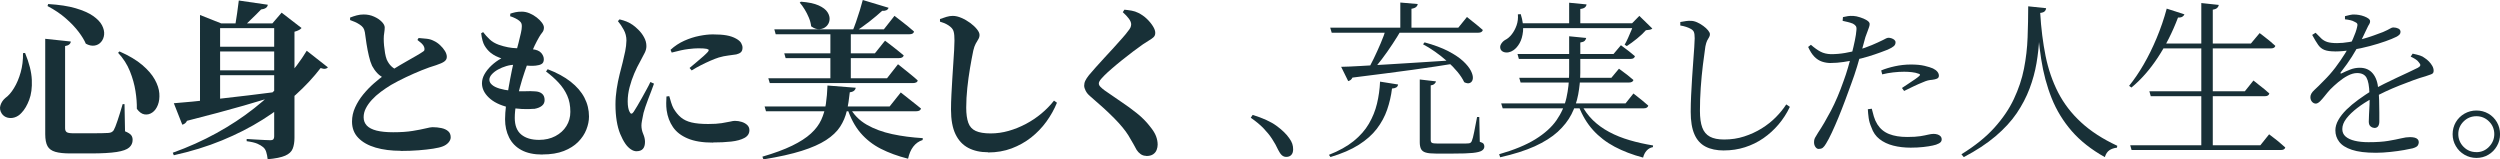
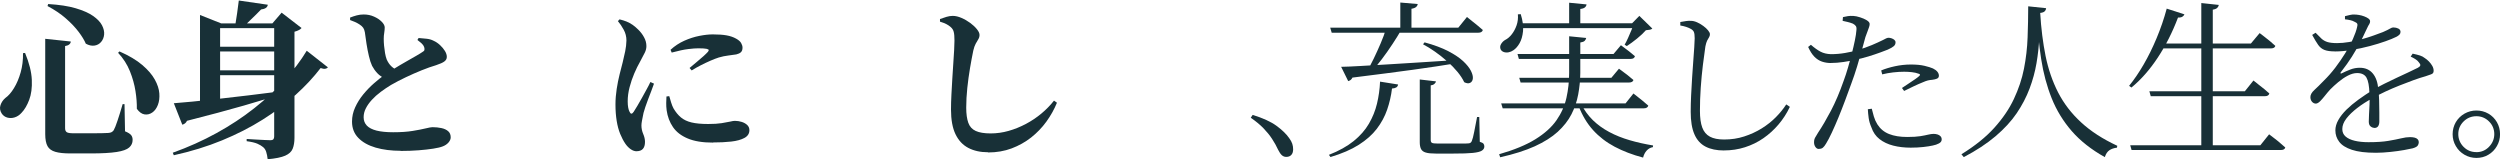
<svg xmlns="http://www.w3.org/2000/svg" id="Layer_2" data-name="Layer 2" viewBox="0 0 533.49 34.02">
  <defs>
    <style>      .cls-1 {        fill: #183037;      }    </style>
  </defs>
  <g id="Layer_1-2" data-name="Layer 1">
    <g>
      <path class="cls-1" d="M4.92,11.34l.43-.04c.89,2.16,1.37,4.07,1.44,5.74.07,1.67-.11,3.09-.56,4.27-.45,1.18-.99,2.1-1.64,2.77-.43.48-.92.8-1.46.97-.54.17-1.06.18-1.57.04-.5-.14-.9-.43-1.19-.86C0,23.65-.1,23.06.1,22.46c.19-.6.54-1.12,1.04-1.55.65-.46,1.27-1.16,1.85-2.12.59-.96,1.06-2.08,1.42-3.35s.53-2.64.5-4.1ZM9.64,8.28l5.47.58c-.02.24-.13.44-.32.61-.19.17-.49.29-.9.36v17.53c0,.41.12.69.36.85.24.16.73.23,1.48.23h4.03c.74,0,1.41,0,2-.02.59-.01,1.04-.03,1.35-.05.29-.02.52-.08.68-.16.17-.08.32-.22.47-.41.22-.38.49-1.08.83-2.09.34-1.01.7-2.17,1.08-3.49h.4l.11,5.8c.65.26,1.08.54,1.3.81.22.28.32.62.32,1.03,0,.65-.25,1.19-.74,1.62-.49.43-1.38.75-2.66.95-1.28.2-3.13.31-5.53.31h-4.36c-1.34,0-2.41-.11-3.2-.34s-1.35-.63-1.67-1.21c-.32-.58-.49-1.43-.49-2.56V8.28ZM10.28.86c2.35.14,4.31.44,5.87.9,1.56.46,2.79,1,3.71,1.64.91.64,1.55,1.3,1.91,2,.36.7.51,1.36.45,1.98-.06.62-.28,1.15-.65,1.58-.37.43-.85.69-1.42.77-.58.08-1.19-.05-1.84-.41-.31-.74-.82-1.58-1.53-2.52-.71-.94-1.61-1.89-2.72-2.86-1.1-.97-2.41-1.85-3.92-2.65l.14-.43ZM25.51,10.98c2.02.89,3.63,1.85,4.84,2.88s2.11,2.07,2.68,3.11c.58,1.04.9,2.03.97,2.95.07.92-.03,1.75-.31,2.47-.28.72-.67,1.26-1.19,1.62-.52.36-1.07.49-1.66.4s-1.13-.49-1.64-1.19c.02-1.13-.07-2.39-.29-3.78s-.61-2.81-1.19-4.25c-.58-1.44-1.42-2.75-2.52-3.92l.29-.29Z" />
      <path class="cls-1" d="M65.47,10.84l4.5,3.53c-.14.17-.34.27-.58.31s-.56-.02-.97-.16c-1.49,1.94-3.26,3.85-5.33,5.72s-4.41,3.64-7.04,5.29c-2.63,1.66-5.52,3.13-8.68,4.43-3.16,1.3-6.58,2.35-10.28,3.17l-.22-.54c3.29-1.18,6.4-2.57,9.32-4.18,2.93-1.61,5.62-3.38,8.06-5.31,2.45-1.93,4.61-3.94,6.5-6.03s3.45-4.16,4.7-6.23ZM37.1,22.03c.98-.07,2.28-.19,3.89-.34,1.61-.16,3.44-.35,5.51-.58,2.06-.23,4.27-.49,6.62-.77,2.35-.29,4.75-.59,7.2-.9l.07.54c-2.26.74-5.05,1.6-8.39,2.56s-7.37,2.04-12.1,3.24c-.1.22-.23.4-.41.54-.18.14-.38.24-.59.29l-1.8-4.57ZM42.68,5v-1.8l4.54,1.8h13.18v1.01h-13.43v15.37c0,.14-.17.32-.52.54-.35.22-.8.41-1.37.59-.56.18-1.15.27-1.75.27h-.65V5ZM45.38,9.97h15.77v1.01h-15.77v-1.01ZM45.42,15.01h15.77v1.04h-15.77v-1.04ZM50.96.11l6.19.9c-.05.31-.2.55-.45.7-.25.16-.58.26-.99.31-.29.31-.64.67-1.06,1.08-.42.41-.84.82-1.26,1.22s-.79.77-1.1,1.08h-2.09c.12-.7.25-1.55.4-2.57.14-1.02.26-1.93.36-2.72ZM58.52,5h-.4l1.98-2.3,4.25,3.28c-.12.14-.31.29-.56.43-.25.14-.57.26-.95.36v22.64c0,.91-.13,1.69-.38,2.32-.25.64-.79,1.13-1.6,1.49-.82.36-2.06.61-3.74.76-.07-.6-.17-1.12-.31-1.55-.13-.43-.35-.78-.67-1.04-.31-.26-.71-.5-1.21-.72s-1.25-.4-2.29-.54v-.47c.86.05,1.6.09,2.2.13s1.17.07,1.71.09c.54.02.92.04,1.13.04.33,0,.56-.07.67-.22.11-.14.16-.34.16-.58V5Z" />
      <path class="cls-1" d="M82.27,16.78c-.7-.28-1.28-.66-1.73-1.14-.46-.48-.83-1.01-1.14-1.59-.26-.56-.49-1.26-.68-2.1-.2-.84-.37-1.71-.51-2.62s-.26-1.73-.35-2.45c-.07-.4-.19-.71-.35-.95-.16-.23-.42-.47-.77-.7-.28-.19-.6-.36-.96-.53-.36-.16-.72-.3-1.07-.42v-.53c.47-.19.94-.34,1.42-.47.48-.13.97-.19,1.49-.19.79,0,1.53.15,2.21.46.68.3,1.22.67,1.64,1.1.42.43.63.83.63,1.21,0,.35-.04.72-.1,1.12-.07.4-.11.83-.11,1.29s.02.93.07,1.47c.05.54.12,1.07.21,1.59.09.52.21.97.35,1.35.26.58.58,1.07.98,1.45.4.38.88.69,1.43.93l-2.66,1.71ZM85.52,32.18c-2.01,0-3.79-.23-5.36-.68-1.56-.46-2.79-1.14-3.69-2.07-.9-.92-1.35-2.08-1.35-3.48,0-1.05.22-2.07.67-3.04.44-.98,1.02-1.9,1.73-2.77.71-.86,1.46-1.64,2.26-2.34.79-.7,1.54-1.29,2.24-1.79.65-.44,1.39-.92,2.2-1.42.82-.5,1.63-.99,2.45-1.45.82-.47,1.54-.88,2.17-1.24.63-.36,1.07-.64,1.33-.82.23-.12.37-.26.4-.42.04-.16.02-.36-.05-.59-.12-.33-.32-.61-.6-.86-.28-.24-.56-.47-.84-.68l.25-.42c.61.05,1.18.1,1.73.16s1.04.2,1.49.44c.47.21.92.51,1.35.91s.78.82,1.05,1.26.4.86.4,1.26-.18.72-.53.98-.95.52-1.79.8c-.89.26-1.9.61-3.03,1.07s-2.26.95-3.39,1.49c-1.13.54-2.19,1.08-3.17,1.65-.77.47-1.5.96-2.21,1.49s-1.32,1.08-1.87,1.68c-.55.6-.98,1.2-1.29,1.82-.32.62-.47,1.25-.47,1.91,0,.7.23,1.29.68,1.77.46.48,1.15.83,2.08,1.07.93.23,2.11.35,3.54.35,1.61,0,2.99-.09,4.15-.28s2.08-.37,2.78-.54c.7-.17,1.18-.26,1.44-.26.68,0,1.32.06,1.92.19.61.13,1.09.35,1.45.67.36.31.54.75.54,1.31,0,.37-.16.74-.47,1.1-.32.36-.72.63-1.21.82-.47.19-1.15.35-2.05.49-.9.14-1.94.26-3.12.35-1.18.09-2.46.14-3.83.14Z" />
-       <path class="cls-1" d="M113.94,23.22c-.7.07-1.55.08-2.55.04-1-.05-1.98-.17-2.94-.38-1.8-.44-3.18-1.13-4.15-2.07-.97-.93-1.45-1.95-1.45-3.04,0-.65.18-1.3.54-1.94.36-.64.85-1.25,1.47-1.84.62-.58,1.32-1.1,2.12-1.54-.4-.14-.78-.3-1.14-.47-.36-.17-.74-.41-1.14-.72-.51-.42-.94-.93-1.29-1.52-.35-.59-.59-1.48-.73-2.64l.42-.25c.42.56.89,1.08,1.4,1.56.51.48,1.16.86,1.93,1.14,1.35.47,2.63.71,3.83.74,1.2.02,2.3.09,3.31.21.91.09,1.55.36,1.92.79s.56.88.56,1.35c0,.49-.16.83-.47,1.01-.32.19-.73.3-1.24.35-.4.05-.86.06-1.4.03-.54-.02-1.07-.06-1.59-.12-.53-.06-1.02-.09-1.49-.09-.58,0-1.19.09-1.82.28-.63.19-1.22.43-1.77.74-.55.3-.99.65-1.33,1.03s-.51.76-.51,1.14c0,.4.19.76.56,1.08.37.33.9.59,1.59.8.69.21,1.49.36,2.4.46,1.07.12,2.06.16,2.97.12.91-.04,1.65-.03,2.21.02.63.02,1.13.19,1.5.49.37.3.56.76.56,1.37,0,.51-.2.93-.6,1.24-.4.32-.96.53-1.68.65ZM115.76,32.98c-1.82,0-3.32-.32-4.5-.96-1.18-.64-2.05-1.53-2.62-2.68-.57-1.14-.86-2.44-.86-3.88,0-.84.07-1.85.21-3.03.14-1.18.32-2.42.54-3.71s.46-2.53.7-3.71c.25-1.18.46-2.16.65-2.96.3-1.1.56-2.06.77-2.89s.38-1.53.51-2.12c.13-.58.19-1.03.19-1.33.02-.42-.05-.74-.23-.96s-.41-.43-.72-.61c-.21-.12-.46-.24-.73-.37-.28-.13-.55-.23-.81-.3l.04-.56c.35-.12.72-.21,1.1-.3s.85-.12,1.38-.12,1.08.12,1.63.35c.55.23,1.06.53,1.52.89.47.36.84.74,1.12,1.12.28.39.42.73.42,1.03,0,.42-.12.77-.35,1.05s-.46.61-.67.98c-.3.51-.62,1.12-.96,1.82-.34.7-.73,1.64-1.17,2.83-.28.79-.6,1.71-.96,2.76-.36,1.05-.7,2.15-1.01,3.31-.32,1.16-.58,2.3-.79,3.43s-.31,2.16-.31,3.1c0,1.61.46,2.79,1.38,3.55.92.76,2.19,1.14,3.8,1.14,1.31,0,2.47-.27,3.48-.8,1.02-.54,1.8-1.25,2.36-2.15.56-.9.84-1.91.84-3.03,0-1.33-.22-2.49-.67-3.48-.44-.99-1.06-1.91-1.84-2.75-.78-.84-1.67-1.63-2.68-2.38l.35-.49c1.96.75,3.59,1.63,4.9,2.66s2.29,2.16,2.94,3.41c.65,1.25.98,2.6.98,4.04,0,.89-.19,1.81-.56,2.76-.37.96-.96,1.84-1.75,2.64-.79.8-1.81,1.45-3.06,1.94-1.25.49-2.77.74-4.57.74Z" />
      <path class="cls-1" d="M135.85,32.28c-.42,0-.84-.15-1.26-.44-.42-.29-.79-.67-1.12-1.14-.42-.61-.79-1.31-1.12-2.12-.33-.8-.58-1.73-.75-2.78-.17-1.05-.26-2.22-.26-3.5,0-1.1.09-2.2.26-3.31s.38-2.16.63-3.15c.25-.99.46-1.84.65-2.54.21-.84.39-1.63.54-2.38.15-.75.24-1.51.26-2.28,0-.82-.19-1.58-.58-2.29-.38-.71-.8-1.32-1.24-1.84l.35-.38c.58.14,1.08.3,1.5.47.42.18.84.4,1.26.68.35.23.76.58,1.24,1.05.48.47.89,1,1.22,1.61.34.61.51,1.24.51,1.89,0,.49-.12.96-.35,1.42s-.56,1.08-.98,1.87c-.44.77-.86,1.62-1.26,2.56-.4.93-.73,1.91-1,2.94-.27,1.03-.4,2.03-.4,3.01,0,.54.04.99.11,1.35.07.36.16.65.28.86.23.54.53.55.88.03.21-.33.47-.75.79-1.28.31-.52.64-1.1.98-1.71s.67-1.22,1-1.82c.33-.59.59-1.11.8-1.56l.77.35c-.16.47-.36.99-.58,1.58s-.45,1.17-.68,1.77c-.23.59-.43,1.14-.59,1.64-.16.5-.29.92-.38,1.24-.14.7-.25,1.25-.33,1.66s-.12.75-.12,1.03c0,.63.13,1.24.38,1.82s.38,1.14.38,1.68c0,1.33-.59,2-1.79,2ZM152.13,30.43c-2.19,0-3.98-.29-5.37-.88-1.39-.58-2.44-1.39-3.15-2.43s-1.16-2.23-1.35-3.59c-.07-.54-.1-1.06-.09-1.56.01-.5.03-.96.05-1.38l.6-.07c.12.42.25.88.4,1.36.15.49.32.91.51,1.26.47.79.99,1.43,1.58,1.92s1.34.85,2.26,1.07,2.11.33,3.55.33c1.17,0,2.13-.06,2.89-.18.76-.12,1.36-.23,1.8-.33.44-.11.78-.16,1.02-.16.51,0,1,.08,1.47.23.47.15.85.37,1.16.66.3.29.46.66.46,1.1,0,.72-.36,1.28-1.07,1.66s-1.65.64-2.82.77c-1.17.13-2.46.19-3.88.19ZM147.16,14.5c.51-.44,1.03-.88,1.56-1.31.52-.43,1-.84,1.42-1.22s.72-.68.91-.89c.12-.14.18-.27.19-.38s-.14-.21-.46-.28c-.31-.07-.9-.11-1.77-.11-.54,0-1.25.05-2.13.16-.89.1-2.07.36-3.54.75l-.25-.59c.89-.82,1.87-1.46,2.94-1.94s2.14-.82,3.2-1.03,2.02-.32,2.89-.32c1.19,0,2.17.07,2.94.21.77.14,1.45.37,2.03.7.54.3.9.62,1.08.96.19.34.28.66.28.96,0,.44-.12.77-.35.98-.23.21-.56.36-.98.46-.54.09-1.11.17-1.73.24-.62.07-1.29.21-2.01.42-.51.16-1.1.39-1.77.68-.67.29-1.34.61-2.03.96-.69.35-1.35.72-1.98,1.12l-.46-.53Z" />
-       <path class="cls-1" d="M176.59,18.25l6.01.47c-.02.24-.14.45-.34.63-.2.18-.51.29-.92.34-.14,1.42-.35,2.74-.63,3.96-.28,1.22-.76,2.36-1.44,3.4-.68,1.04-1.68,1.99-2.99,2.84-1.31.85-3.04,1.62-5.2,2.3-2.16.68-4.88,1.29-8.17,1.82l-.22-.58c2.54-.74,4.66-1.52,6.34-2.34,1.68-.82,3.02-1.68,4.01-2.59,1-.91,1.73-1.89,2.21-2.93.48-1.04.81-2.18.99-3.4.18-1.22.29-2.53.34-3.92ZM163.16,22.72h26.68l2.38-2.99c.58.46,1.08.86,1.53,1.21.44.35.92.72,1.42,1.12.5.4.96.76,1.37,1.1-.1.38-.44.58-1.04.58h-32.04l-.29-1.01ZM163.95,16.7h25.34l2.34-2.99c.55.43,1.05.83,1.49,1.19.44.36.91.74,1.4,1.13.49.4.93.77,1.31,1.13-.02.19-.13.34-.32.43s-.42.14-.68.14h-30.56l-.32-1.04ZM165.25,6.26h23.36l2.27-2.88c.55.43,1.05.82,1.49,1.15.44.34.9.7,1.37,1.08.47.38.91.76,1.31,1.12-.07.38-.41.58-1.01.58h-28.51l-.29-1.04ZM167.37,11.38h19.33l2.16-2.7c.53.41,1,.77,1.42,1.08.42.31.86.65,1.31,1.03s.88.71,1.26,1.03c-.1.38-.43.58-1.01.58h-24.19l-.29-1.01ZM170.9.36c1.61.12,2.87.38,3.78.79s1.55.89,1.91,1.46c.36.56.5,1.12.43,1.66-.07.54-.3.99-.68,1.35-.38.36-.86.56-1.44.61s-1.18-.16-1.8-.61c-.07-.62-.24-1.25-.5-1.87-.26-.62-.56-1.21-.9-1.76s-.68-1.03-1.04-1.44l.25-.18ZM177.2,6.26h4.36v10.8h-4.36V6.26ZM181.27,22.82c.86,1.61,2.09,2.87,3.67,3.78s3.4,1.58,5.45,2.02,4.23.72,6.53.86l-.04.4c-.82.26-1.48.74-2,1.42-.52.68-.88,1.54-1.1,2.57-2.18-.55-4.12-1.26-5.81-2.12-1.69-.86-3.13-1.99-4.32-3.37-1.19-1.38-2.14-3.15-2.86-5.31l.47-.25ZM184.11,0l5.51,1.66c-.17.48-.62.7-1.37.65-.72.67-1.63,1.43-2.72,2.29-1.09.85-2.17,1.61-3.22,2.29h-.5c.29-.65.58-1.38.86-2.2.29-.82.56-1.64.81-2.47s.46-1.57.63-2.21Z" />
      <path class="cls-1" d="M210.85,32.49c-1.63,0-3.04-.31-4.22-.93-1.18-.62-2.09-1.59-2.73-2.92s-.96-3.08-.96-5.25c0-1,.03-2.07.09-3.2.06-1.13.12-2.26.19-3.39.07-1.13.14-2.22.21-3.27.07-1.05.13-2,.18-2.83.05-.84.07-1.52.07-2.03,0-.84-.05-1.46-.16-1.87-.1-.41-.32-.75-.65-1.03-.3-.26-.61-.47-.93-.63-.31-.16-.76-.34-1.35-.52v-.56c.47-.16.93-.31,1.38-.46.46-.14.9-.21,1.35-.21.58,0,1.21.15,1.87.44.67.29,1.28.65,1.86,1.07.57.42,1.04.86,1.42,1.33s.56.88.56,1.23c0,.33-.09.63-.26.91-.17.28-.36.6-.56.96-.2.36-.37.85-.51,1.45-.23,1.12-.47,2.37-.7,3.75-.23,1.38-.43,2.79-.58,4.24-.15,1.45-.23,2.85-.23,4.2s.15,2.4.44,3.22c.29.82.82,1.4,1.58,1.75.76.35,1.83.53,3.2.53,1.28,0,2.56-.18,3.83-.54,1.27-.36,2.5-.86,3.69-1.49,1.19-.63,2.29-1.37,3.31-2.22,1.02-.85,1.91-1.77,2.68-2.75l.63.45c-.58,1.42-1.34,2.77-2.26,4.04-.92,1.27-2.01,2.4-3.25,3.38-1.25.98-2.64,1.75-4.17,2.33-1.53.57-3.2.86-5.02.86Z" />
-       <path class="cls-1" d="M244.62,33.26c-.47,0-.88-.13-1.22-.38s-.63-.55-.84-.88c-.21-.37-.44-.79-.68-1.24s-.6-1.07-1.07-1.84c-.68-1.1-1.7-2.33-3.06-3.71-1.37-1.38-3.08-2.94-5.13-4.69-.42-.35-.73-.73-.94-1.14-.21-.41-.32-.78-.32-1.1,0-.37.08-.73.25-1.07.16-.34.42-.73.77-1.17.37-.44.85-1,1.44-1.66.58-.67,1.21-1.36,1.89-2.08.68-.72,1.34-1.45,2-2.17.65-.72,1.24-1.38,1.77-1.98.53-.59.92-1.07,1.17-1.42.28-.33.47-.61.58-.84.1-.23.16-.47.16-.7,0-.37-.17-.78-.51-1.23-.34-.44-.76-.9-1.28-1.36l.35-.53c.54.05,1.06.12,1.56.21.5.09.96.25,1.38.46.68.33,1.28.75,1.82,1.26.54.51.97,1.04,1.31,1.58.34.54.51,1.01.51,1.43,0,.37-.11.67-.33.89-.22.22-.52.44-.91.67-.38.22-.83.51-1.35.86-.63.44-1.34.96-2.14,1.56-.79.6-1.58,1.21-2.36,1.84-.78.63-1.5,1.22-2.15,1.79-.65.56-1.17,1.03-1.54,1.4-.47.47-.79.83-.98,1.08-.19.26-.28.5-.28.74s.12.47.37.72.54.5.89.75c1.12.79,2.28,1.59,3.46,2.38,1.19.79,2.33,1.62,3.41,2.49,1.08.86,2.01,1.8,2.78,2.8.63.77,1.06,1.46,1.29,2.07.23.61.35,1.21.35,1.82,0,.35-.07.72-.21,1.1-.14.39-.39.7-.75.95-.36.25-.85.37-1.45.37Z" />
      <path class="cls-1" d="M274.48,33.48c-.36,0-.67-.12-.94-.36-.26-.24-.53-.62-.79-1.15-.36-.79-.79-1.57-1.3-2.34-.5-.77-1.12-1.52-1.84-2.27-.72-.74-1.62-1.49-2.7-2.23l.4-.61c2.18.67,3.88,1.45,5.08,2.32,1.2.88,2.1,1.75,2.7,2.61.34.46.56.87.68,1.24.12.37.18.76.18,1.17,0,.53-.13.93-.4,1.21-.26.28-.62.41-1.08.41Z" />
      <path class="cls-1" d="M294.5,17.42l3.85.61c-.05.29-.18.5-.4.63s-.52.21-.9.23c-.19,1.56-.54,3.07-1.04,4.52-.5,1.45-1.24,2.81-2.2,4.07-.96,1.26-2.25,2.4-3.85,3.42-1.61,1.02-3.62,1.89-6.05,2.61l-.32-.47c2.14-.84,3.89-1.82,5.27-2.93,1.38-1.12,2.47-2.35,3.26-3.71.79-1.36,1.37-2.79,1.73-4.3.36-1.51.58-3.07.65-4.68ZM283.84,5.9h27.36l1.84-2.27c.43.36.83.68,1.19.95.36.28.73.58,1.12.9s.74.63,1.08.92c-.1.38-.42.58-.97.58h-31.28l-.32-1.08ZM286.18,14.26c1.08-.02,2.47-.08,4.18-.18,1.7-.1,3.64-.21,5.8-.34s4.47-.28,6.93-.43c2.46-.16,4.99-.32,7.58-.49l.07.68c-2.57.43-5.65.89-9.25,1.39-3.6.49-7.9,1.05-12.89,1.67-.1.22-.22.38-.38.5s-.33.2-.52.25l-1.51-3.06ZM295.76,6.19h3.38c-.58,1.01-1.24,2.08-1.98,3.2-.74,1.13-1.5,2.2-2.27,3.22-.77,1.02-1.49,1.89-2.16,2.61h-1.04c.46-.74.94-1.65,1.46-2.72.52-1.07,1.01-2.16,1.49-3.28.48-1.12.85-2.13,1.12-3.04ZM298.82.54l3.71.32c-.02.24-.14.45-.34.63-.21.18-.54.31-.99.38v4.5h-2.38V.54ZM302.96,16.96l3.46.4c-.02.19-.13.37-.32.54s-.46.28-.79.32v11.66c0,.29.08.49.25.59.17.11.58.16,1.22.16h5.42c.56,0,.97-.01,1.21-.04.34-.02.56-.2.68-.54.14-.31.31-.95.5-1.93.19-.97.4-2.02.61-3.15h.47l.11,5.29c.41.12.67.26.79.41.12.16.18.35.18.59,0,.36-.17.65-.52.88-.35.23-1,.39-1.94.49-.95.1-2.33.14-4.16.14h-3.74c-.94,0-1.65-.07-2.14-.22-.49-.14-.83-.4-1.01-.76-.18-.36-.27-.84-.27-1.44v-13.43ZM304,9.04c2.02.55,3.7,1.18,5.04,1.87,1.34.7,2.41,1.41,3.19,2.14.78.73,1.33,1.42,1.66,2.07.32.65.46,1.19.41,1.64-.05.44-.24.75-.58.92-.34.17-.76.12-1.26-.14-.34-.72-.82-1.46-1.46-2.23-.64-.77-1.37-1.52-2.2-2.25-.83-.73-1.69-1.41-2.57-2.03-.89-.62-1.74-1.15-2.56-1.58l.32-.4Z" />
      <path class="cls-1" d="M334.85,7.74l3.64.36c-.05.24-.16.44-.32.61-.17.17-.48.29-.94.36v6.52c-.02,1.56-.17,3.08-.45,4.57-.28,1.49-.76,2.9-1.44,4.23-.68,1.33-1.66,2.57-2.92,3.73-1.26,1.15-2.9,2.18-4.91,3.1-2.02.91-4.48,1.69-7.38,2.34l-.22-.65c3.19-.91,5.77-1.98,7.74-3.2,1.97-1.22,3.47-2.57,4.5-4.05,1.03-1.48,1.74-3.07,2.12-4.77.38-1.7.58-3.49.58-5.36v-7.78ZM323.91,3.06l.61-.04c.43,1.39.59,2.6.49,3.64-.11,1.03-.35,1.88-.74,2.56-.38.67-.83,1.18-1.33,1.51-.31.22-.65.36-1.01.43-.36.07-.7.05-1.01-.05-.31-.11-.54-.29-.68-.56-.17-.38-.14-.76.07-1.13.22-.37.5-.67.86-.88.53-.26,1.01-.67,1.44-1.22.43-.55.77-1.19,1.03-1.93.25-.73.34-1.51.27-2.32ZM320.35,22.07h26.53l1.69-2.12c.72.55,1.33,1.03,1.82,1.44.49.41.94.79,1.35,1.15-.1.38-.43.58-1.01.58h-30.06l-.32-1.04ZM323.84,11.52h20.48l1.58-1.87c.7.5,1.27.94,1.73,1.3.46.36.88.71,1.26,1.04-.1.38-.4.58-.9.58h-23.87l-.29-1.04ZM324.05,4.97h25.92v1.04h-25.92v-1.04ZM324.2,16.6h19.66l1.62-1.94c.7.5,1.28.94,1.76,1.31.48.37.92.74,1.33,1.1-.1.36-.42.54-.97.54h-23.11l-.29-1.01ZM334.85.58l3.71.36c-.02.24-.14.45-.34.63-.2.18-.53.29-.99.34v3.74h-2.38V.58ZM337.45,22.28c.65,1.27,1.47,2.39,2.47,3.37,1,.97,2.16,1.81,3.49,2.52,1.33.71,2.78,1.29,4.36,1.75,1.57.46,3.23.83,4.99,1.12l-.04.36c-.53.09-.97.34-1.33.74-.36.4-.61.89-.76,1.49-2.26-.6-4.28-1.37-6.07-2.32-1.79-.95-3.32-2.13-4.61-3.55-1.28-1.42-2.31-3.13-3.08-5.15l.58-.32ZM348.68,4.97h-.4l1.55-1.58,2.77,2.7c-.12.12-.29.2-.52.25-.23.05-.51.08-.85.11-.48.55-1.11,1.15-1.89,1.78s-1.51,1.17-2.18,1.6l-.47-.29c.24-.41.49-.89.74-1.46.25-.56.49-1.12.72-1.67.23-.55.4-1.03.52-1.44Z" />
      <path class="cls-1" d="M367.9,32.11c-1.56,0-2.88-.27-3.94-.82-1.06-.55-1.86-1.43-2.38-2.64-.53-1.21-.79-2.81-.79-4.79,0-1.1.03-2.27.09-3.52.06-1.25.13-2.5.21-3.76.08-1.26.16-2.45.25-3.57.08-1.12.15-2.1.21-2.94.06-.84.09-1.47.09-1.89,0-.63-.06-1.08-.17-1.35-.12-.27-.33-.48-.63-.65-.28-.16-.62-.31-1.01-.44-.4-.13-.82-.23-1.26-.3v-.74c.47-.09.89-.16,1.26-.21.37-.05.71-.06,1.01-.04.42,0,.86.11,1.33.32s.9.47,1.31.77c.41.3.75.61,1.01.93s.4.59.4.82c0,.26-.06.48-.19.67-.13.19-.26.42-.4.7-.14.28-.27.7-.38,1.26-.16,1.1-.34,2.42-.53,3.96s-.34,3.16-.46,4.85c-.12,1.69-.17,3.33-.17,4.92,0,1.47.16,2.66.49,3.55.33.9.87,1.55,1.63,1.96.76.41,1.77.61,3.03.61,1.52,0,2.95-.21,4.29-.65,1.34-.43,2.58-1,3.73-1.71,1.14-.71,2.15-1.51,3.03-2.4.88-.89,1.62-1.8,2.22-2.73l.77.52c-.65,1.38-1.46,2.63-2.42,3.76-.96,1.13-2.04,2.11-3.24,2.94-1.2.83-2.51,1.47-3.92,1.92s-2.9.68-4.46.68Z" />
      <path class="cls-1" d="M390.72,13.45c-.68,0-1.31-.1-1.91-.3-.59-.2-1.14-.55-1.63-1.05-.49-.5-.93-1.2-1.33-2.08l.59-.46c.75.65,1.43,1.14,2.06,1.47.63.33,1.37.5,2.21.53,1.05,0,2.07-.09,3.04-.26.98-.17,1.84-.37,2.59-.58,1.17-.35,2.2-.72,3.11-1.1.91-.39,1.69-.74,2.35-1.07.26-.14.48-.26.68-.35.2-.09.37-.14.51-.14.21,0,.43.04.67.12.23.08.43.19.59.33.16.14.25.31.25.52,0,.33-.12.6-.37.82-.25.22-.68.47-1.31.75-.28.12-.8.32-1.56.59-.76.28-1.62.57-2.57.86-.96.29-1.9.53-2.83.72-.7.16-1.52.32-2.47.46s-1.84.21-2.68.21ZM388.13,31.79c-.28,0-.52-.14-.72-.42s-.3-.62-.3-1.01c0-.26.03-.48.09-.67s.16-.38.3-.59c.14-.21.29-.47.46-.77.89-1.33,1.8-2.89,2.75-4.69.95-1.8,1.85-3.92,2.71-6.37.33-.89.64-1.83.93-2.83.29-1,.57-2.01.82-3.01.26-1,.47-1.94.65-2.8s.29-1.59.33-2.17c.05-.4.01-.69-.11-.88-.12-.19-.33-.36-.63-.53-.35-.14-.72-.26-1.1-.35-.38-.09-.75-.17-1.1-.25l.07-.8c.37-.09.73-.16,1.07-.21.34-.05.72-.06,1.14-.04.42.02.9.12,1.45.3.55.17,1.03.38,1.43.63s.61.51.61.79c0,.21-.05.44-.14.7-.09.26-.2.56-.33.91-.13.35-.27.75-.44,1.19-.19.7-.43,1.6-.74,2.71-.3,1.11-.65,2.29-1.03,3.55-.38,1.26-.8,2.48-1.24,3.67-.42,1.17-.86,2.37-1.33,3.62-.47,1.25-.94,2.46-1.42,3.62-.48,1.17-.95,2.23-1.4,3.2-.45.97-.87,1.76-1.24,2.36-.23.4-.46.68-.67.86-.21.18-.5.26-.88.26ZM407.73,31.51c-1.35,0-2.6-.15-3.73-.44-1.13-.29-2.1-.75-2.91-1.38s-1.38-1.46-1.73-2.49c-.3-.68-.5-1.34-.59-2-.09-.65-.15-1.28-.18-1.89l.84-.11c.12.49.26,1.04.44,1.65.18.61.43,1.17.75,1.68.61.96,1.44,1.65,2.5,2.07,1.06.42,2.35.63,3.87.63,1.17,0,2.1-.06,2.8-.17s1.26-.23,1.68-.33c.42-.1.81-.16,1.16-.16.28,0,.55.04.82.12.27.08.48.21.65.39.16.17.25.4.25.68,0,.35-.19.63-.58.84s-.83.36-1.35.46c-.54.12-1.2.22-2,.31-.79.09-1.69.14-2.69.14ZM405.88,18.77c.4-.28.85-.58,1.37-.91.51-.33.99-.65,1.43-.96.44-.31.74-.54.88-.68.26-.23.21-.4-.14-.49-.42-.16-.9-.27-1.45-.33-.55-.06-1.09-.09-1.63-.09-.77,0-1.55.05-2.34.14-.79.09-1.58.23-2.35.42l-.21-.84c.84-.35,1.81-.65,2.92-.89s2.25-.37,3.41-.37,2.14.09,2.92.28c.78.19,1.38.37,1.8.56.42.21.73.44.94.7.21.26.32.54.32.84s-.13.51-.4.63c-.27.12-.61.2-1.03.25-.33.02-.64.07-.93.14-.29.07-.67.21-1.14.42-.54.21-1.17.49-1.91.84-.74.35-1.41.68-2.01.98l-.46-.63Z" />
      <path class="cls-1" d="M435.37,2.74c-.05,1.73-.11,3.5-.2,5.31-.08,1.81-.28,3.62-.59,5.44-.31,1.81-.8,3.62-1.48,5.42s-1.59,3.55-2.75,5.26-2.67,3.34-4.52,4.91c-1.85,1.57-4.1,3.05-6.77,4.45l-.5-.61c2.88-1.78,5.21-3.65,7-5.63,1.79-1.98,3.19-4.03,4.19-6.16s1.73-4.28,2.16-6.48c.43-2.2.69-4.42.77-6.66.08-2.24.13-4.46.13-6.64l3.82.4c-.02.26-.13.49-.31.67-.18.18-.5.29-.95.34ZM435.37,2.74c.19,3.31.58,6.38,1.15,9.22.58,2.83,1.47,5.42,2.68,7.78,1.21,2.35,2.84,4.48,4.9,6.37,2.05,1.9,4.63,3.56,7.72,5l-.07.4c-.62.07-1.16.25-1.6.54-.44.29-.77.78-.99,1.48-2.88-1.61-5.23-3.46-7.06-5.56-1.82-2.1-3.25-4.43-4.28-7-1.03-2.57-1.78-5.37-2.25-8.41-.47-3.04-.76-6.27-.88-9.7l.68-.11Z" />
      <path class="cls-1" d="M462.37,1.84l3.78,1.22c-.07.19-.22.36-.43.5-.22.14-.53.2-.94.18-1.18,3.12-2.62,5.97-4.32,8.55-1.7,2.58-3.58,4.71-5.62,6.39l-.5-.36c1.06-1.3,2.09-2.81,3.1-4.55,1.01-1.74,1.94-3.63,2.79-5.67.85-2.04,1.57-4.13,2.14-6.26ZM454.59,31h27.76l1.87-2.34c.46.36.87.68,1.24.95.37.28.75.58,1.13.92s.74.65,1.08.94c-.1.36-.41.54-.94.54h-31.86l-.29-1.01ZM458.66,19.48h20.38l1.84-2.3c.43.36.83.68,1.19.95.36.28.73.57,1.12.88.38.31.74.62,1.08.94-.1.38-.42.58-.97.58h-24.34l-.29-1.04ZM460.75,9.29h19.58l1.87-2.23c.43.34.82.64,1.17.9.35.26.71.56,1.1.88s.74.64,1.08.95c-.1.36-.42.54-.97.54h-24.37l.54-1.04ZM469.75.65l3.74.4c-.05.24-.16.45-.34.63s-.5.31-.95.38v29.45h-2.45V.65Z" />
      <path class="cls-1" d="M506.65,27.28c-.28,0-.54-.11-.79-.32s-.37-.55-.37-1.01c0-.35.02-.85.05-1.5s.07-1.38.11-2.17.03-1.58-.02-2.35c-.05-1.59-.26-2.71-.63-3.36-.37-.65-1.04-.98-2-.98-.63,0-1.29.19-2,.56s-1.37.83-2.01,1.36c-.64.54-1.22,1.06-1.73,1.58-.4.44-.78.89-1.14,1.35s-.7.84-1.01,1.16c-.32.31-.61.48-.89.51-.33,0-.61-.13-.84-.39-.23-.26-.35-.59-.35-1.01,0-.49.28-.99.84-1.5.56-.51,1.24-1.18,2.03-2,.86-.84,1.68-1.77,2.45-2.78.77-1.02,1.48-2.05,2.13-3.1s1.2-2.06,1.63-3.03c.43-.97.73-1.81.89-2.54.09-.3.1-.54.02-.7-.08-.16-.3-.31-.65-.45-.19-.12-.46-.22-.81-.3-.35-.08-.73-.15-1.15-.19v-.67c.35-.09.71-.18,1.07-.26.36-.08.67-.11.93-.09.28,0,.61.03.98.09.37.06.75.16,1.12.3.37.14.68.3.91.47.23.18.35.37.35.58,0,.23-.06.44-.19.63-.13.19-.29.48-.47.88-.19.37-.42.86-.7,1.47-.28.61-.57,1.19-.88,1.75-.49.91-1.04,1.85-1.64,2.82-.61.97-1.4,2.08-2.38,3.34-.07.09-.08.17-.04.23.05.06.13.05.25-.02.56-.28,1.17-.55,1.82-.8.65-.26,1.33-.38,2.03-.38,1.17,0,2.09.4,2.77,1.21.68.8,1.07,1.95,1.19,3.45.09.68.15,1.46.17,2.35s.04,1.74.04,2.55v1.92c0,.42-.09.75-.26,1-.17.24-.45.37-.82.37ZM498.28,10.97c-.96,0-1.7-.1-2.24-.31-.54-.21-.99-.57-1.35-1.08-.36-.51-.79-1.23-1.28-2.13l.73-.46c.47.49.88.9,1.24,1.24.36.34.79.58,1.29.74.5.15,1.18.23,2.05.23.79,0,1.65-.08,2.56-.23.91-.15,1.81-.35,2.71-.6s1.74-.51,2.52-.79c.78-.28,1.45-.53,2.01-.74.75-.33,1.24-.57,1.49-.73s.5-.25.75-.25c.37,0,.72.08,1.03.23.31.15.47.39.47.72,0,.23-.08.43-.24.6-.16.16-.41.33-.74.49-.51.26-1.26.56-2.24.91-.98.35-2.09.69-3.33,1.02s-2.5.6-3.8.82-2.51.33-3.66.33ZM507,32.6c-2.15,0-3.85-.21-5.11-.63s-2.17-.99-2.71-1.71c-.55-.72-.82-1.54-.82-2.45,0-.72.21-1.46.63-2.2.42-.75,1-1.48,1.73-2.21.74-.72,1.59-1.44,2.56-2.14.97-.7,2.01-1.4,3.13-2.1.72-.42,1.52-.85,2.38-1.28s1.73-.85,2.61-1.26,1.7-.79,2.49-1.16c.78-.36,1.48-.69,2.08-1,.3-.16.47-.33.51-.51s-.08-.4-.33-.68c-.16-.23-.4-.45-.72-.65-.31-.2-.65-.38-1-.54l.42-.63c.65.14,1.18.27,1.58.4.4.13.73.31,1.01.54.3.19.6.43.89.73.29.3.53.62.72.96.19.34.28.68.28,1.03,0,.21-.05.37-.14.49-.09.12-.26.22-.51.3s-.6.2-1.07.37c-.77.21-1.63.49-2.59.84-.96.35-1.96.73-2.99,1.14-1.04.41-2.05.85-3.04,1.31-.99.47-1.9.93-2.71,1.4-1.21.65-2.3,1.35-3.27,2.1-.97.75-1.74,1.49-2.31,2.24-.57.75-.86,1.49-.86,2.24,0,.65.23,1.18.7,1.59.47.41,1.12.71,1.96.91s1.81.3,2.91.3c1.73,0,3.14-.09,4.25-.28,1.11-.19,2.02-.37,2.73-.54.71-.18,1.35-.26,1.91-.26.4,0,.74.04,1.02.12.28.08.49.21.63.37.14.16.21.36.21.6,0,.26-.08.5-.23.72-.15.22-.51.41-1.07.58-.37.09-.99.21-1.86.37-.86.15-1.83.29-2.91.4s-2.1.18-3.08.18Z" />
      <path class="cls-1" d="M528.45,33.7c-.91,0-1.76-.23-2.54-.68s-1.4-1.07-1.85-1.85c-.46-.78-.68-1.63-.68-2.54s.23-1.79.68-2.56c.46-.77,1.07-1.37,1.85-1.82.78-.44,1.63-.67,2.54-.67s1.79.22,2.56.67c.77.44,1.37,1.05,1.82,1.82.44.77.67,1.62.67,2.56s-.22,1.76-.67,2.54-1.05,1.4-1.82,1.85c-.77.46-1.62.68-2.56.68ZM528.45,32.47c1.06,0,1.96-.38,2.7-1.15.74-.77,1.12-1.67,1.12-2.7s-.37-1.96-1.12-2.7c-.74-.74-1.64-1.12-2.7-1.12s-1.99.38-2.74,1.13-1.12,1.65-1.12,2.68.37,1.96,1.12,2.72,1.66,1.13,2.74,1.13Z" />
    </g>
  </g>
</svg>